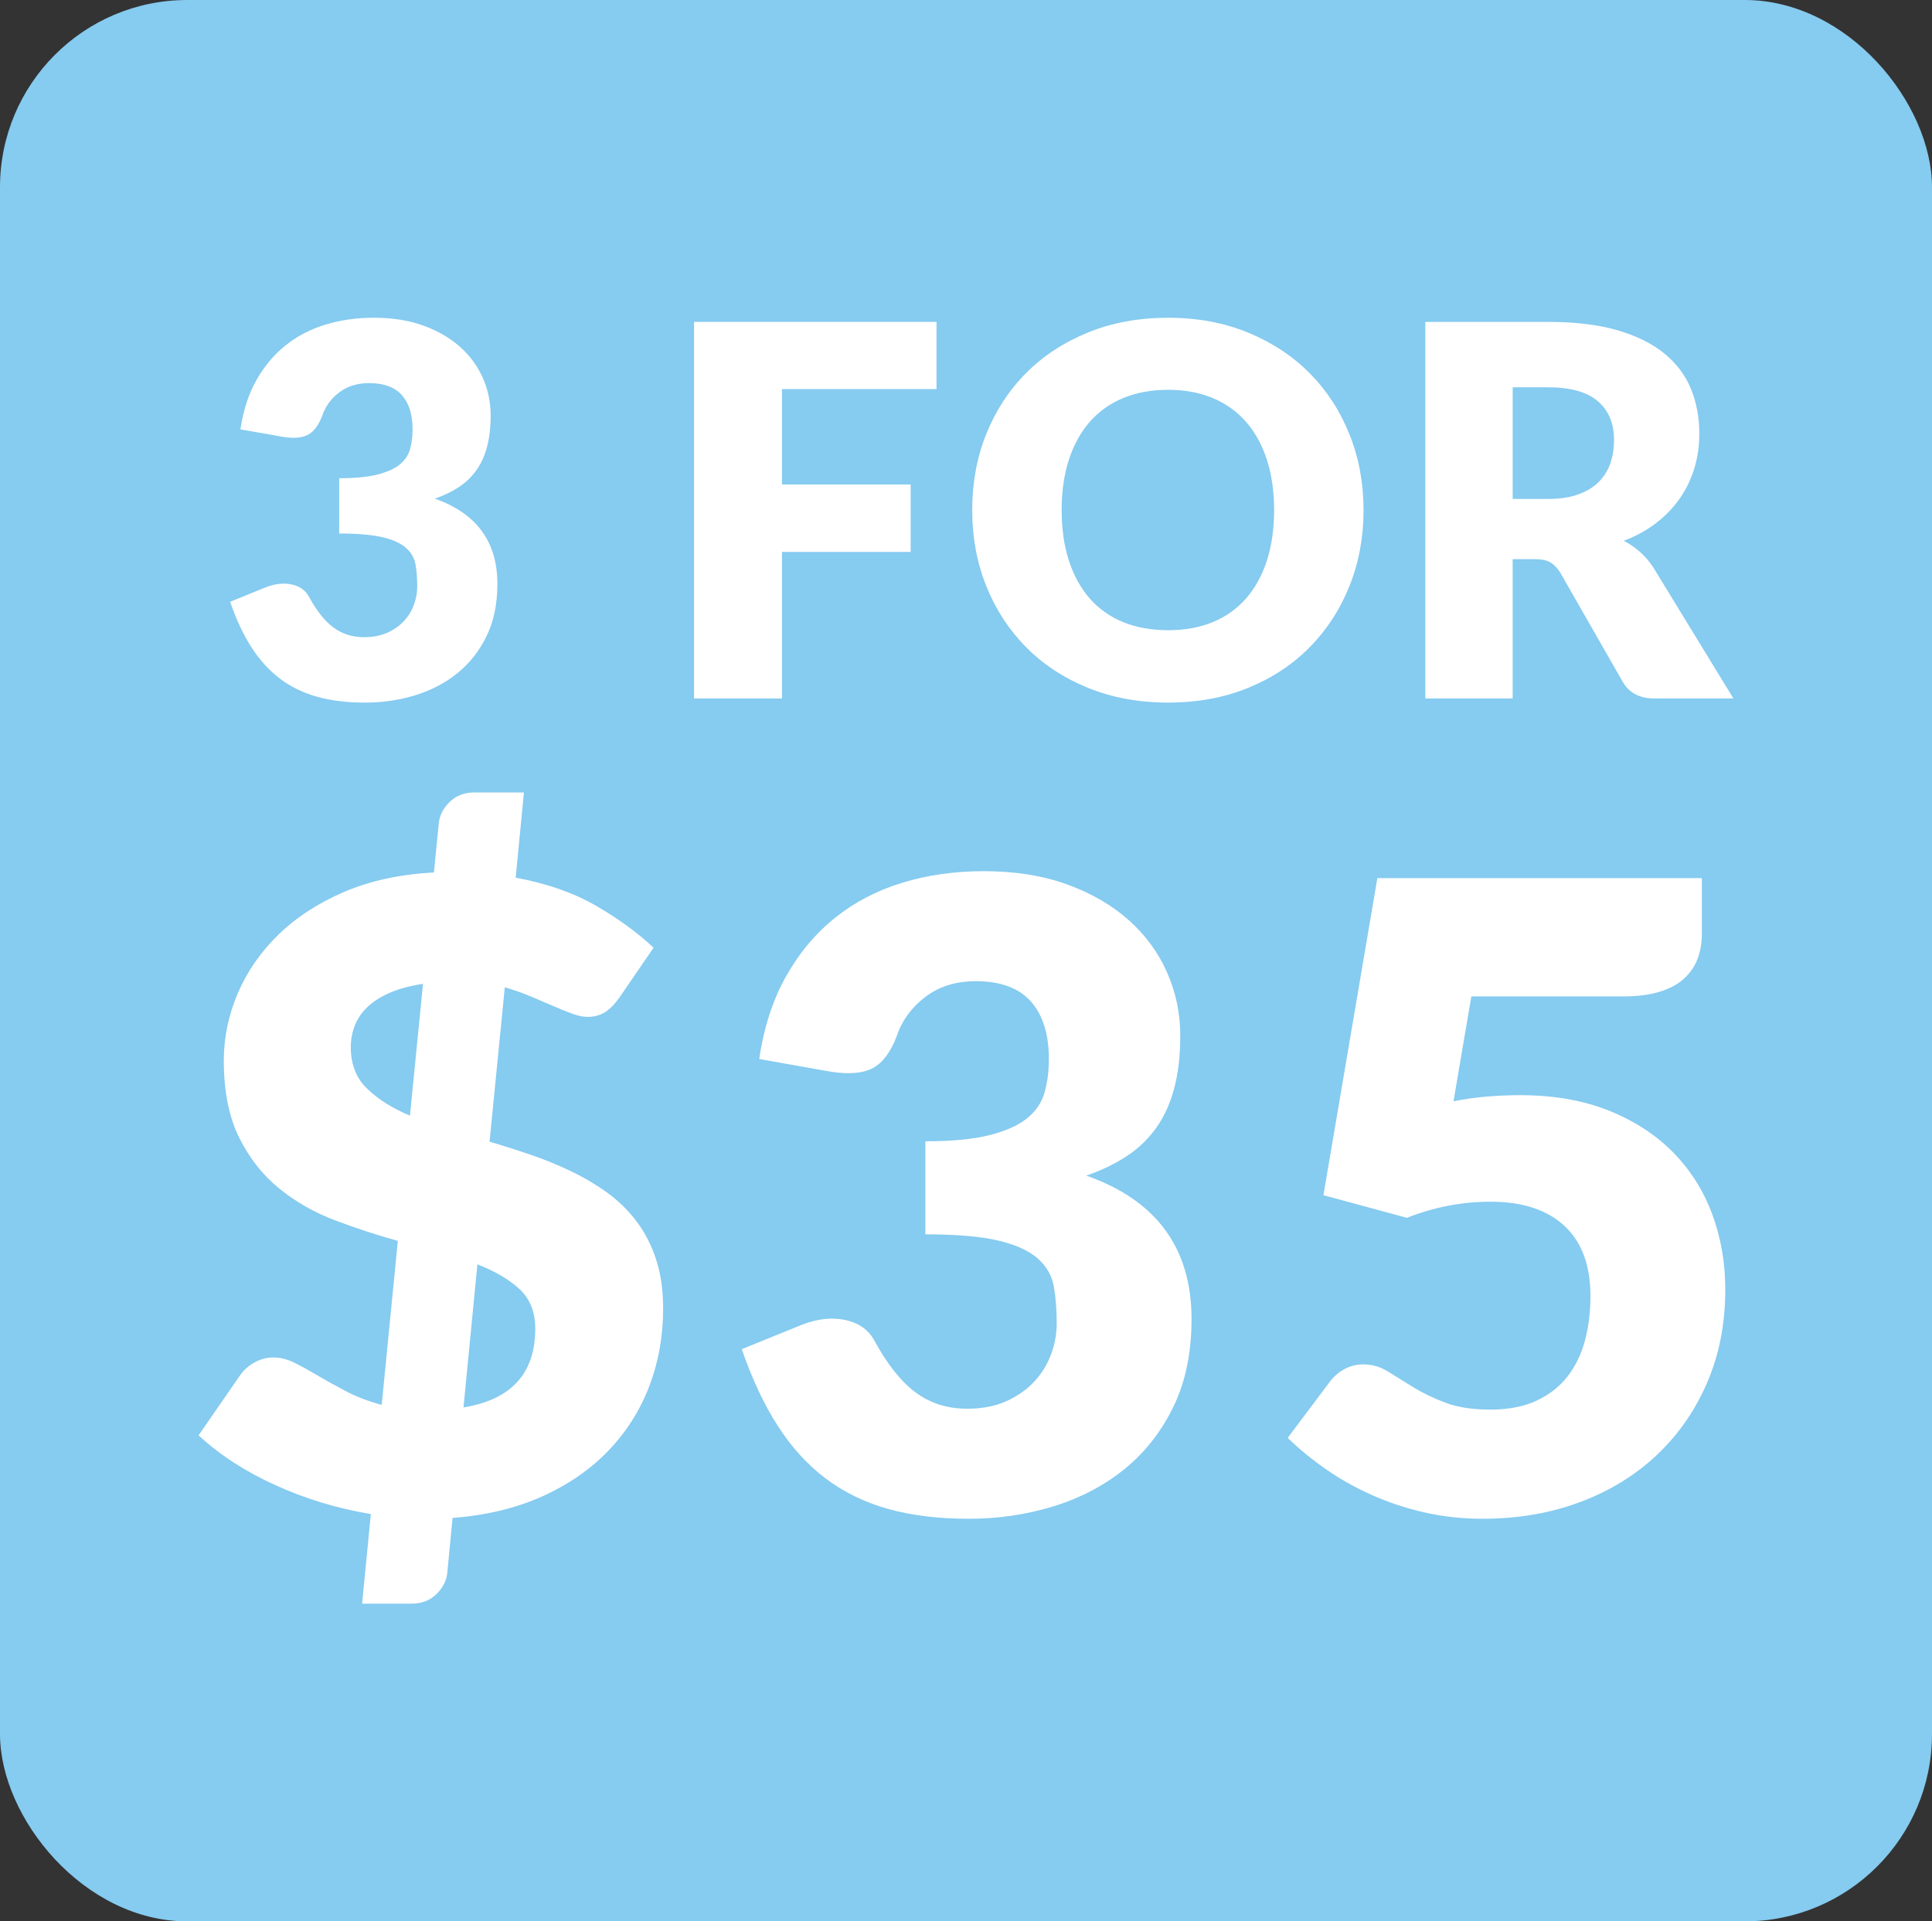
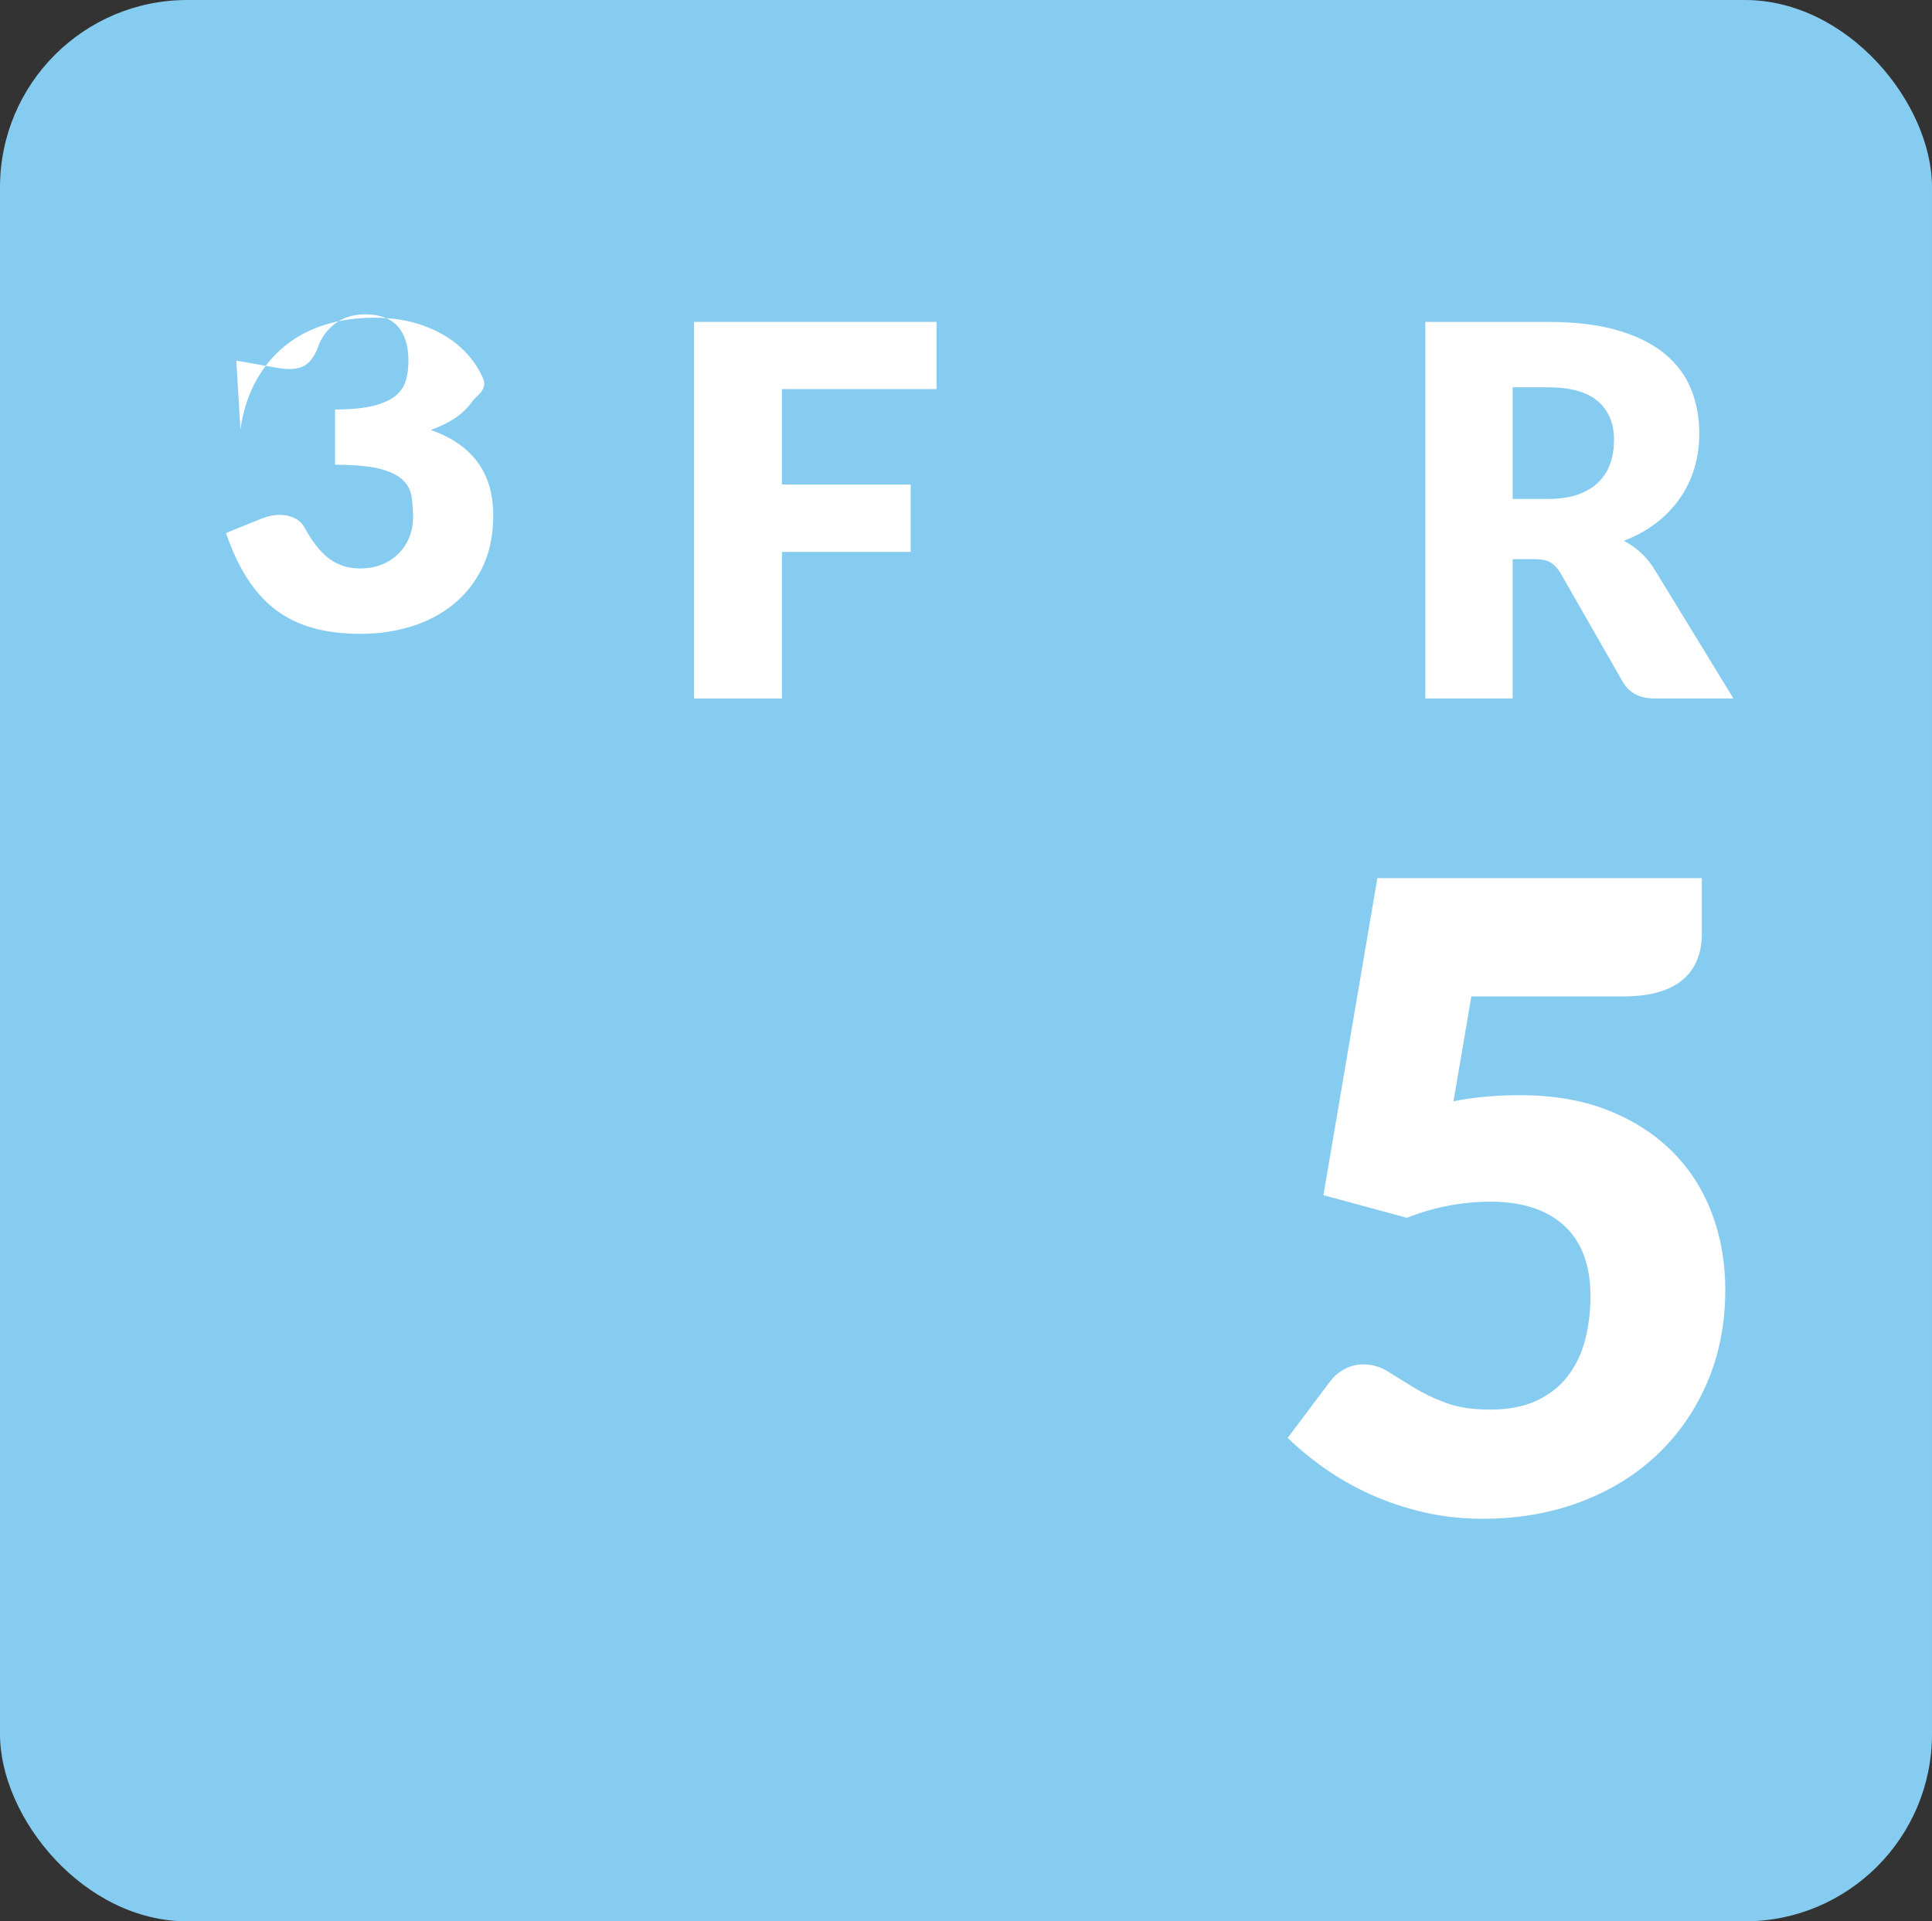
<svg xmlns="http://www.w3.org/2000/svg" id="Layer_3" data-name="Layer 3" version="1.1" viewBox="0 0 85.502 85.039">
  <rect x="0" y="0" width="85.502" height="85.039" fill="#333333" stroke="none" />
  <rect width="85.502" height="85.039" rx="8.288" ry="8.288" fill="#86cbf0" stroke-width="0" />
  <g>
-     <path d="M10.64,19.006c.122-.831.356-1.557.703-2.174.348-.618.778-1.133,1.293-1.544.515-.412,1.104-.719,1.768-.921.663-.202,1.376-.304,2.139-.304.824,0,1.556.116,2.196.349.641.233,1.183.548,1.625.944s.777.856,1.007,1.378c.229.522.343,1.074.343,1.653,0,.526-.054.989-.16,1.39s-.265.748-.475,1.041c-.21.294-.469.542-.778.744-.309.202-.661.371-1.058.509,1.846.648,2.769,1.906,2.769,3.775,0,.885-.16,1.654-.48,2.311s-.75,1.201-1.287,1.636c-.538.435-1.161.761-1.87.979-.71.217-1.449.325-2.22.325-.793,0-1.499-.085-2.116-.257-.618-.172-1.167-.438-1.647-.801s-.901-.825-1.264-1.39-.677-1.236-.944-2.014l1.579-.641c.412-.16.793-.202,1.144-.126s.603.252.755.526c.344.633.708,1.093,1.093,1.378.385.286.837.43,1.355.43.396,0,.742-.067,1.035-.2.294-.134.538-.305.732-.515s.341-.448.44-.716c.099-.267.148-.537.148-.812,0-.358-.024-.681-.074-.967s-.188-.532-.417-.738c-.229-.205-.574-.363-1.036-.475-.461-.11-1.104-.166-1.927-.166v-2.447c.693,0,1.254-.054,1.682-.16.427-.107.757-.254.989-.44.232-.188.387-.414.463-.681.076-.268.114-.561.114-.881,0-.656-.158-1.161-.475-1.517-.316-.354-.799-.531-1.447-.531-.525,0-.97.139-1.332.417-.362.279-.612.624-.749,1.035-.16.42-.37.698-.63.836-.259.137-.629.167-1.109.091l-1.876-.331Z" fill="#fff" stroke-width="0" />
+     <path d="M10.64,19.006c.122-.831.356-1.557.703-2.174.348-.618.778-1.133,1.293-1.544.515-.412,1.104-.719,1.768-.921.663-.202,1.376-.304,2.139-.304.824,0,1.556.116,2.196.349.641.233,1.183.548,1.625.944s.777.856,1.007,1.378s-.265.748-.475,1.041c-.21.294-.469.542-.778.744-.309.202-.661.371-1.058.509,1.846.648,2.769,1.906,2.769,3.775,0,.885-.16,1.654-.48,2.311s-.75,1.201-1.287,1.636c-.538.435-1.161.761-1.87.979-.71.217-1.449.325-2.22.325-.793,0-1.499-.085-2.116-.257-.618-.172-1.167-.438-1.647-.801s-.901-.825-1.264-1.39-.677-1.236-.944-2.014l1.579-.641c.412-.16.793-.202,1.144-.126s.603.252.755.526c.344.633.708,1.093,1.093,1.378.385.286.837.43,1.355.43.396,0,.742-.067,1.035-.2.294-.134.538-.305.732-.515s.341-.448.44-.716c.099-.267.148-.537.148-.812,0-.358-.024-.681-.074-.967s-.188-.532-.417-.738c-.229-.205-.574-.363-1.036-.475-.461-.11-1.104-.166-1.927-.166v-2.447c.693,0,1.254-.054,1.682-.16.427-.107.757-.254.989-.44.232-.188.387-.414.463-.681.076-.268.114-.561.114-.881,0-.656-.158-1.161-.475-1.517-.316-.354-.799-.531-1.447-.531-.525,0-.97.139-1.332.417-.362.279-.612.624-.749,1.035-.16.42-.37.698-.63.836-.259.137-.629.167-1.109.091l-1.876-.331Z" fill="#fff" stroke-width="0" />
    <path d="M34.605,17.221v4.222h5.697v2.985h-5.697v6.486h-3.889V14.247h10.73v2.974h-6.842Z" fill="#fff" stroke-width="0" />
-     <path d="M60.345,22.574c0,1.205-.208,2.326-.624,3.363-.415,1.038-1.001,1.939-1.756,2.706s-1.664,1.367-2.728,1.802c-1.064.435-2.244.651-3.541.651s-2.479-.217-3.546-.651c-1.068-.435-1.981-1.035-2.74-1.802s-1.346-1.668-1.762-2.706c-.416-1.037-.623-2.158-.623-3.363s.207-2.325.623-3.363c.416-1.036,1.003-1.937,1.762-2.699s1.672-1.361,2.74-1.796c1.067-.435,2.249-.652,3.546-.652s2.477.22,3.541.658c1.063.438,1.973,1.039,2.728,1.802s1.341,1.662,1.756,2.699c.416,1.037.624,2.154.624,3.352ZM56.387,22.574c0-.823-.107-1.564-.32-2.225-.214-.659-.521-1.219-.921-1.676-.4-.458-.891-.809-1.47-1.053-.58-.244-1.24-.366-1.979-.366-.747,0-1.413.122-1.996.366-.584.244-1.075.595-1.476,1.053-.4.457-.708,1.017-.921,1.676-.214.66-.32,1.401-.32,2.225,0,.832.106,1.577.32,2.237.213.659.521,1.218.921,1.676.4.457.892.806,1.476,1.046.583.24,1.249.36,1.996.36.739,0,1.399-.12,1.979-.36.579-.24,1.069-.589,1.47-1.046.4-.458.707-1.017.921-1.676.213-.66.32-1.405.32-2.237Z" fill="#fff" stroke-width="0" />
    <path d="M76.715,30.914h-3.501c-.647,0-1.113-.244-1.396-.732l-2.769-4.839c-.129-.206-.274-.356-.435-.451-.16-.096-.389-.144-.687-.144h-.983v6.166h-3.866V14.247h5.422c1.205,0,2.232.124,3.083.371.851.248,1.545.594,2.082,1.035.538.442.929.965,1.173,1.567s.366,1.259.366,1.968c0,.542-.073,1.053-.218,1.533s-.358.925-.641,1.332c-.282.408-.631.772-1.047,1.093-.415.32-.894.584-1.436.789.252.13.488.292.709.486.222.194.42.426.596.692l3.546,5.8ZM68.501,22.083c.526,0,.975-.067,1.345-.2.369-.134.673-.318.909-.555s.408-.514.515-.83.16-.657.16-1.023c0-.732-.238-1.305-.715-1.716-.477-.412-1.215-.618-2.214-.618h-1.556v4.942h1.556Z" fill="#fff" stroke-width="0" />
-     <path d="M21.666,50.532c.616.18,1.232.376,1.848.587.616.212,1.21.456,1.781.732.57.275,1.104.593,1.598.952.493.359.924.783,1.289,1.271.366.488.651,1.046.857,1.675.205.629.308,1.354.308,2.176,0,1.219-.205,2.364-.616,3.436-.411,1.072-1.014,2.021-1.81,2.849-.796.828-1.771,1.502-2.926,2.021s-2.477.838-3.966.953l-.23,2.387c-.026.359-.183.684-.472.973-.289.288-.658.433-1.106.433h-2.195l.386-3.965c-1.477-.244-2.885-.671-4.226-1.28s-2.474-1.345-3.397-2.204l1.848-2.676c.154-.219.362-.401.626-.549.263-.147.542-.222.837-.222.309,0,.622.081.943.241.32.16.671.353,1.049.577.379.225.796.456,1.252.693.455.237.972.433,1.549.587l.713-7.257c-.924-.257-1.845-.559-2.763-.905s-1.742-.814-2.474-1.405c-.731-.59-1.325-1.341-1.78-2.252-.456-.911-.684-2.054-.684-3.427,0-1.014.205-2.002.616-2.964.41-.963,1.011-1.829,1.8-2.6.789-.77,1.762-1.401,2.916-1.896,1.155-.494,2.477-.78,3.966-.856l.212-2.137c.025-.359.183-.684.472-.973.288-.289.657-.433,1.106-.433h2.194l-.365,3.772c1.386.257,2.576.674,3.57,1.251.994.578,1.839,1.194,2.531,1.849l-1.463,2.137c-.218.32-.439.555-.664.702s-.49.222-.799.222c-.192,0-.42-.048-.684-.145-.263-.096-.548-.212-.856-.347-.308-.135-.639-.275-.991-.423-.354-.147-.729-.279-1.126-.395l-.674,6.833ZM18.72,43.545c-.591.09-1.088.225-1.492.404s-.731.392-.981.635c-.25.244-.433.517-.549.818-.115.302-.173.619-.173.953,0,.757.243,1.37.731,1.838.487.469,1.116.863,1.887,1.185l.577-5.833ZM20.511,62.294c2.118-.347,3.177-1.508,3.177-3.484,0-.744-.234-1.331-.703-1.761s-1.087-.793-1.857-1.088l-.616,6.333Z" fill="#fff" stroke-width="0" />
-     <path d="M33.6,46.875c.205-1.398.6-2.618,1.184-3.657.584-1.04,1.309-1.906,2.175-2.599.866-.693,1.858-1.21,2.975-1.55s2.316-.511,3.6-.511c1.386,0,2.618.196,3.696.588,1.077.392,1.988.921,2.733,1.588.744.667,1.309,1.44,1.693,2.319.386.879.578,1.807.578,2.782,0,.885-.09,1.665-.27,2.339-.18.673-.446,1.258-.799,1.751-.354.494-.79.912-1.31,1.252s-1.113.625-1.78.856c3.105,1.091,4.658,3.208,4.658,6.353,0,1.488-.27,2.784-.809,3.888-.539,1.104-1.261,2.021-2.165,2.753-.905.731-1.954,1.28-3.147,1.646-1.193.365-2.438.548-3.734.548-1.335,0-2.522-.144-3.562-.433s-1.964-.738-2.771-1.348c-.809-.609-1.519-1.389-2.128-2.339-.609-.949-1.139-2.079-1.588-3.388l2.656-1.078c.693-.27,1.335-.34,1.926-.212.59.129,1.014.424,1.271.886.577,1.065,1.189,1.838,1.838,2.319.647.481,1.408.722,2.281.722.667,0,1.248-.112,1.742-.337.494-.224.904-.513,1.231-.866.327-.353.574-.754.741-1.203s.251-.904.251-1.366c0-.604-.042-1.146-.126-1.627-.083-.481-.317-.895-.702-1.241s-.966-.613-1.742-.799c-.776-.187-1.857-.279-3.243-.279v-4.119c1.167,0,2.11-.09,2.829-.27s1.273-.427,1.665-.741.651-.696.78-1.146c.128-.449.192-.943.192-1.482,0-1.104-.267-1.954-.799-2.551-.533-.597-1.345-.895-2.436-.895-.886,0-1.633.234-2.242.702-.61.469-1.03,1.049-1.261,1.742-.27.706-.623,1.174-1.06,1.405-.436.23-1.059.282-1.867.154l-3.156-.559Z" fill="#fff" stroke-width="0" />
    <path d="M64.322,48.742c.526-.103,1.033-.173,1.521-.212.488-.038.963-.058,1.425-.058,1.476,0,2.778.225,3.907.674,1.13.449,2.079,1.062,2.85,1.838.77.777,1.351,1.688,1.742,2.734.391,1.046.587,2.165.587,3.358,0,1.502-.267,2.872-.799,4.11-.533,1.238-1.273,2.307-2.224,3.205-.949.898-2.082,1.595-3.397,2.088-1.315.494-2.756.741-4.321.741-.911,0-1.781-.096-2.608-.288-.828-.192-1.604-.453-2.329-.78-.726-.327-1.396-.705-2.012-1.136-.616-.43-1.175-.888-1.675-1.376l1.848-2.464c.192-.257.417-.452.674-.587s.532-.202.828-.202c.385,0,.747.105,1.087.317s.713.442,1.117.693c.404.25.876.478,1.415.683.538.206,1.206.309,2.002.309s1.476-.132,2.04-.395c.564-.264,1.023-.623,1.376-1.078.354-.456.609-.988.771-1.598.16-.609.24-1.261.24-1.954,0-1.36-.385-2.396-1.154-3.109-.771-.712-1.861-1.068-3.272-1.068-1.258,0-2.49.238-3.696.713l-3.696-1.001,2.387-14.033h14.36v2.464c0,.411-.063.783-.192,1.116-.128.334-.33.626-.606.876-.275.25-.638.443-1.087.578s-.988.202-1.617.202h-6.699l-.789,4.639Z" fill="#fff" stroke-width="0" />
  </g>
</svg>